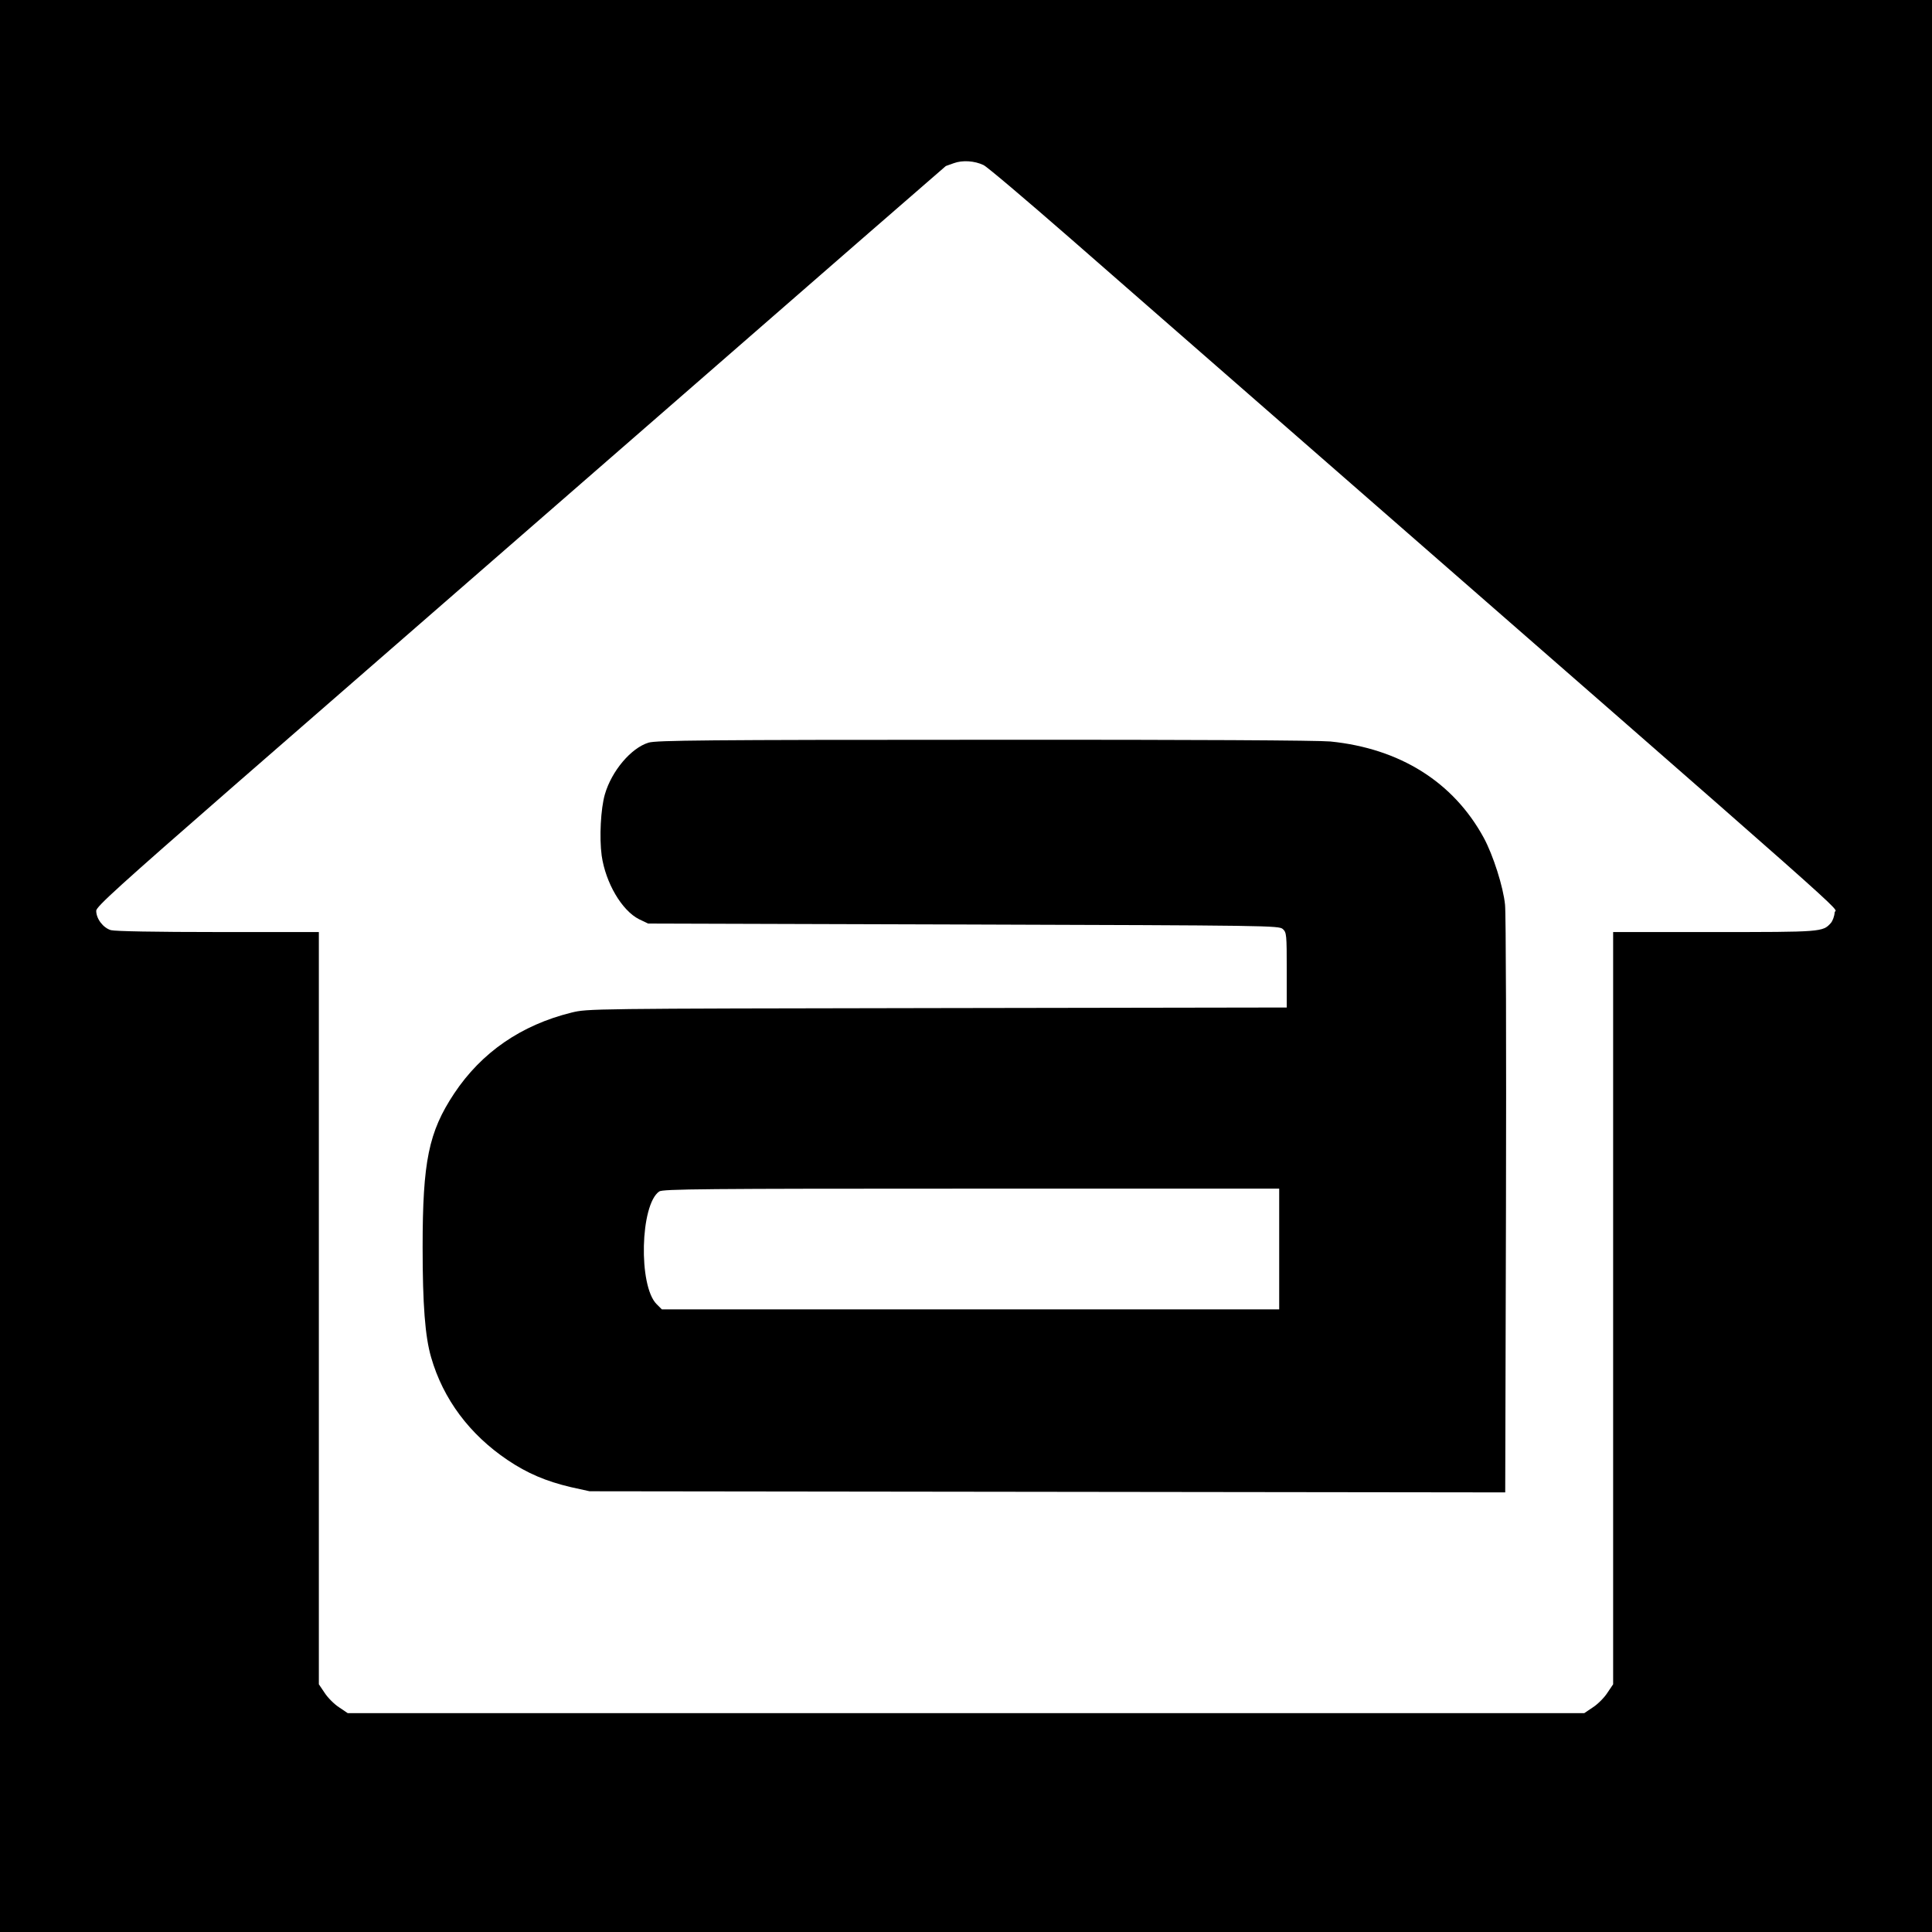
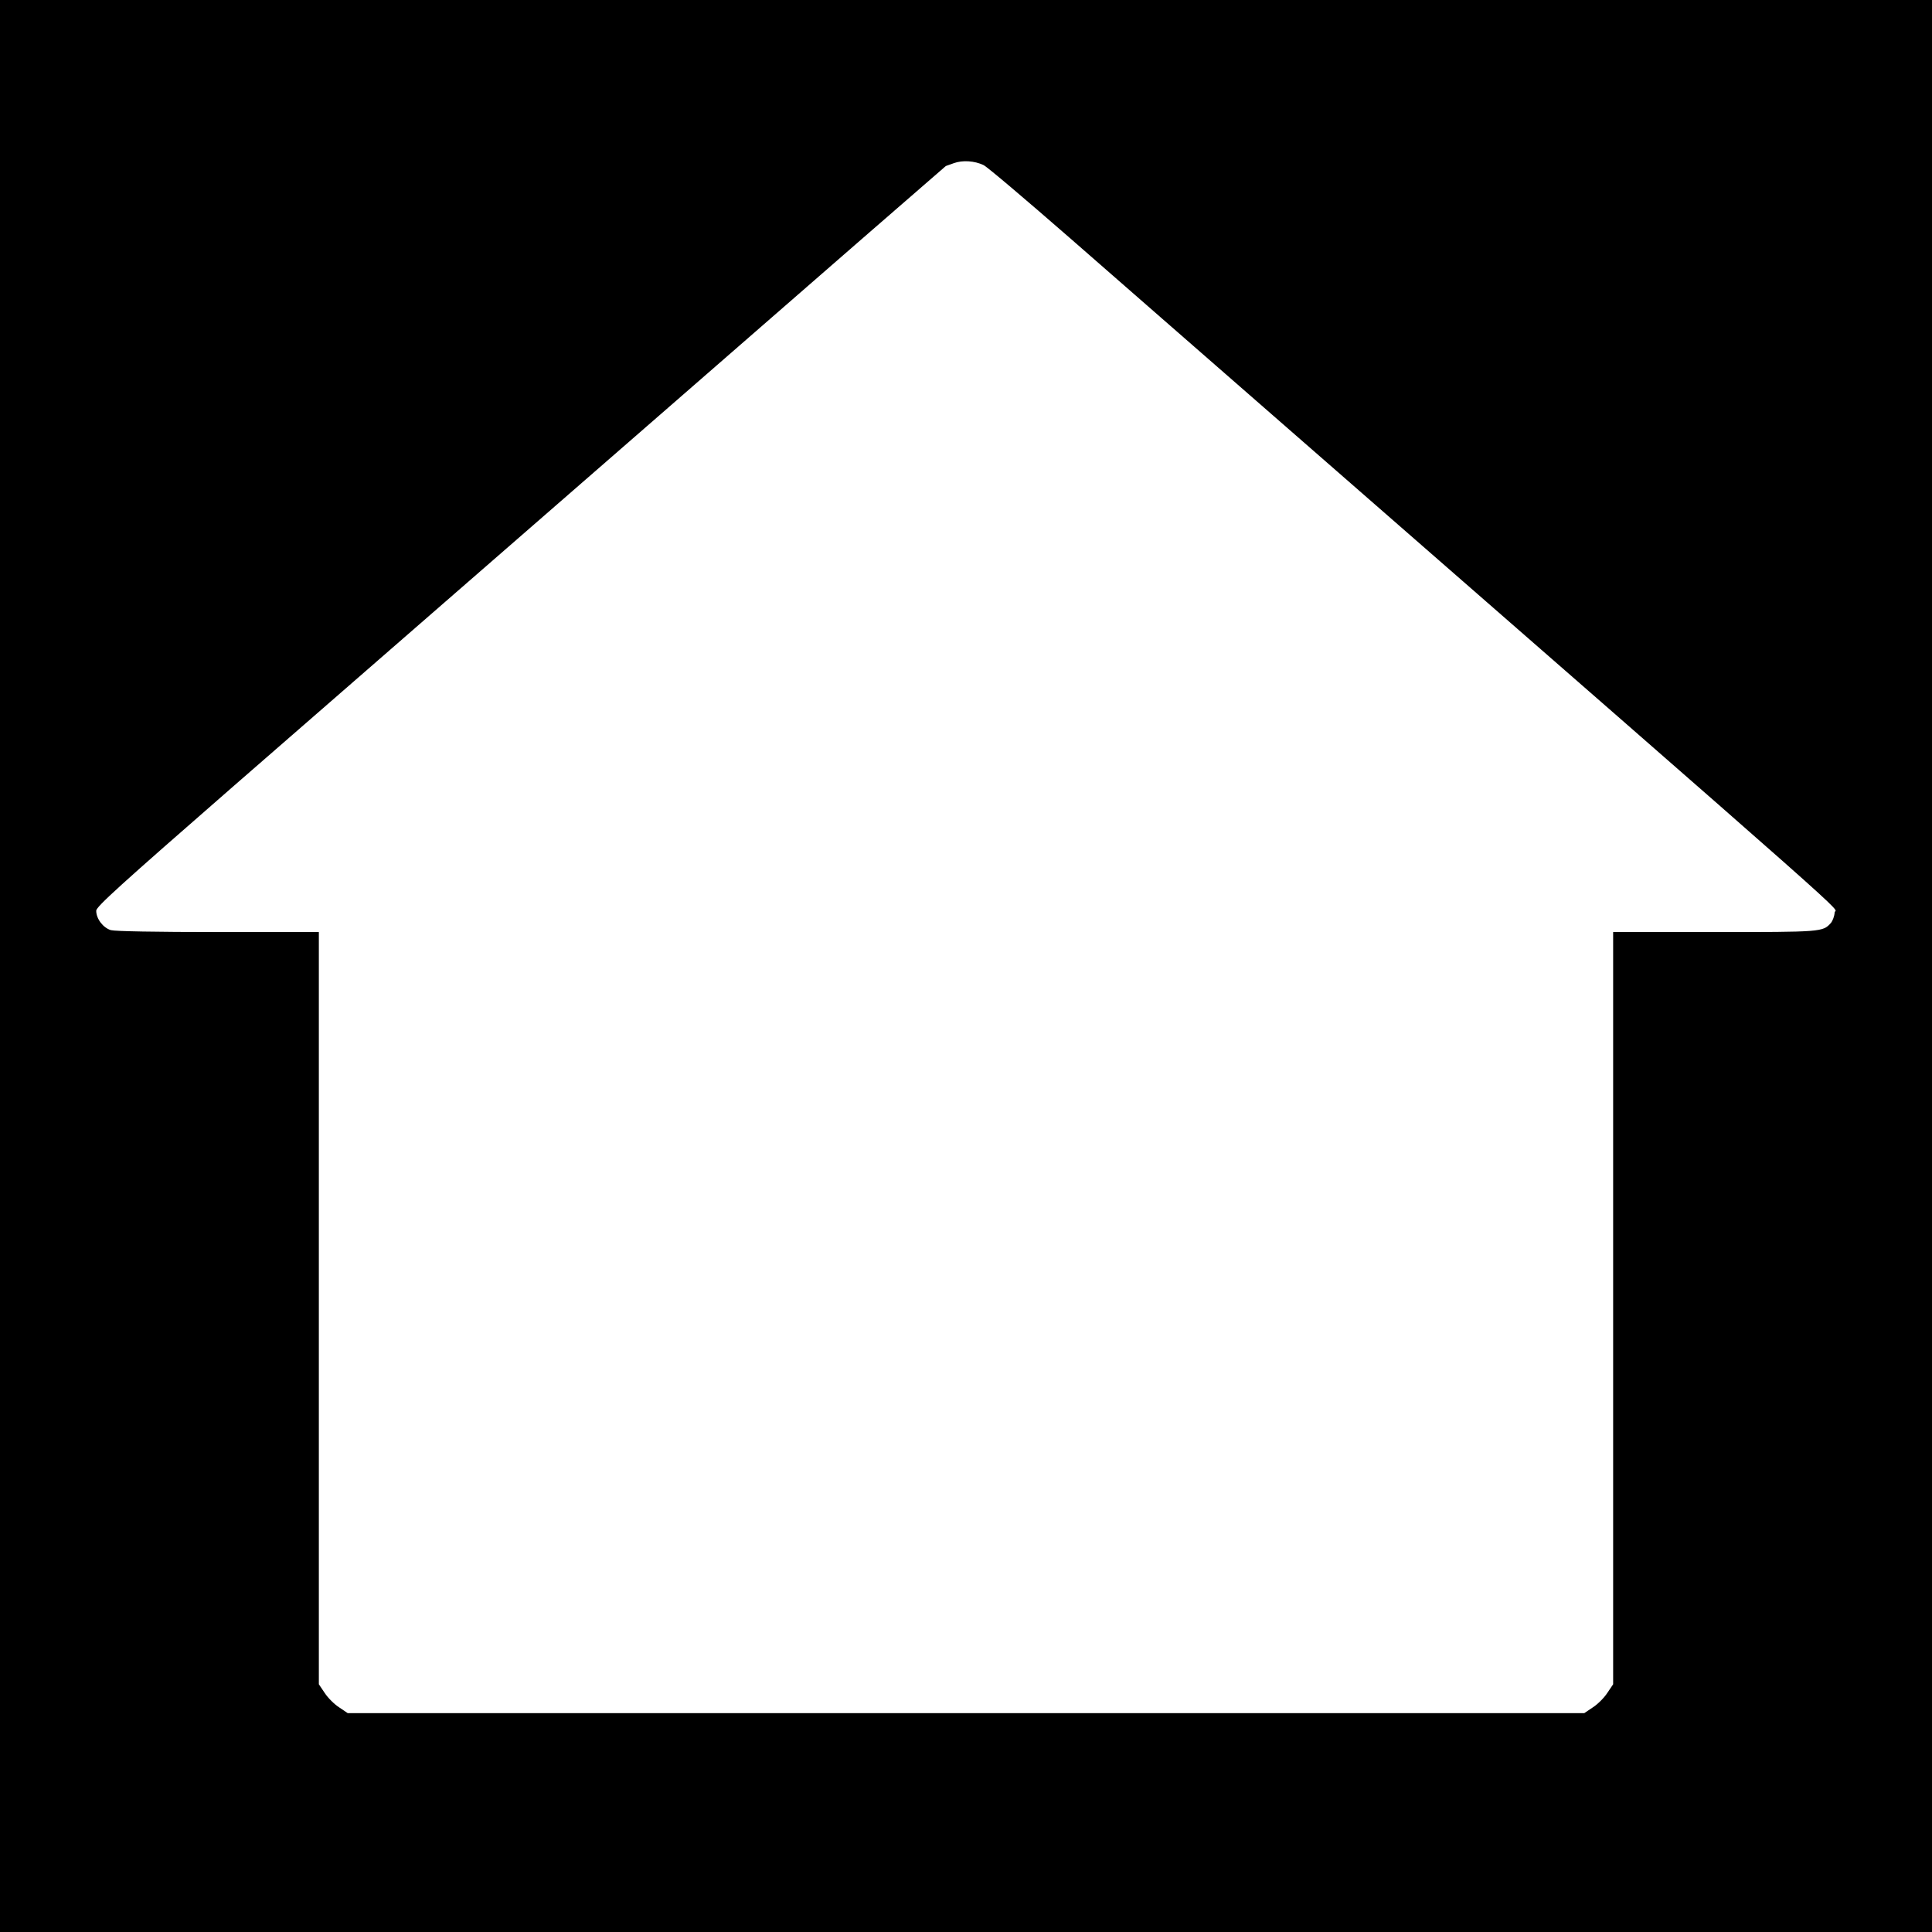
<svg xmlns="http://www.w3.org/2000/svg" version="1.0" width="1024pt" height="1024pt" viewBox="0 0 1024 1024" preserveAspectRatio="xMidYMid meet">
  <g transform="translate(0,1024) scale(0.1,-0.1)" fill="#000000" stroke="none">
    <path d="M0 5120 l0 -5120 5120 0 5120 0 0 5120 0 5120 -5120 0 -5120 0 0 -5120z m5213 4245 c18 -8 223 -182 457 -386 234 -205 718 -627 1075 -939 3238 -2827 2980 -2599 2979 -2636 -1 -19 -10 -44 -20 -56 -43 -48 -49 -48 -619 -48 l-535 0 0 -1993 0 -1994 -31 -46 c-16 -25 -51 -60 -76 -76 l-46 -31 -3277 0 -3277 0 -46 31 c-25 16 -60 51 -76 76 l-31 46 0 1994 0 1993 -532 0 c-333 0 -547 4 -570 10 -41 12 -78 60 -78 103 0 21 121 131 732 664 403 351 1416 1233 2251 1960 835 728 1519 1323 1520 1323 1 0 20 7 42 15 46 17 110 13 158 -10z" />
-     <path d="M3438 6304 c-93 -28 -196 -150 -232 -274 -22 -76 -30 -229 -17 -325 21 -145 107 -291 198 -337 l48 -23 1671 -5 c1626 -5 1672 -6 1693 -24 20 -18 21 -29 21 -217 l0 -199 -1852 -3 c-1851 -3 -1853 -3 -1939 -24 -267 -66 -477 -211 -622 -429 -135 -204 -167 -359 -167 -814 0 -305 13 -474 45 -584 64 -222 204 -409 406 -545 104 -70 203 -112 334 -143 l100 -22 2427 -3 2426 -3 4 1517 c2 835 0 1554 -5 1598 -9 93 -63 263 -113 355 -161 295 -444 473 -813 510 -67 6 -714 10 -1835 9 -1477 0 -1738 -3 -1778 -15z m3342 -2684 l0 -320 -1636 0 -1636 0 -28 28 c-97 97 -87 527 14 597 18 13 239 15 1653 15 l1633 0 0 -320z" />
  </g>
</svg>